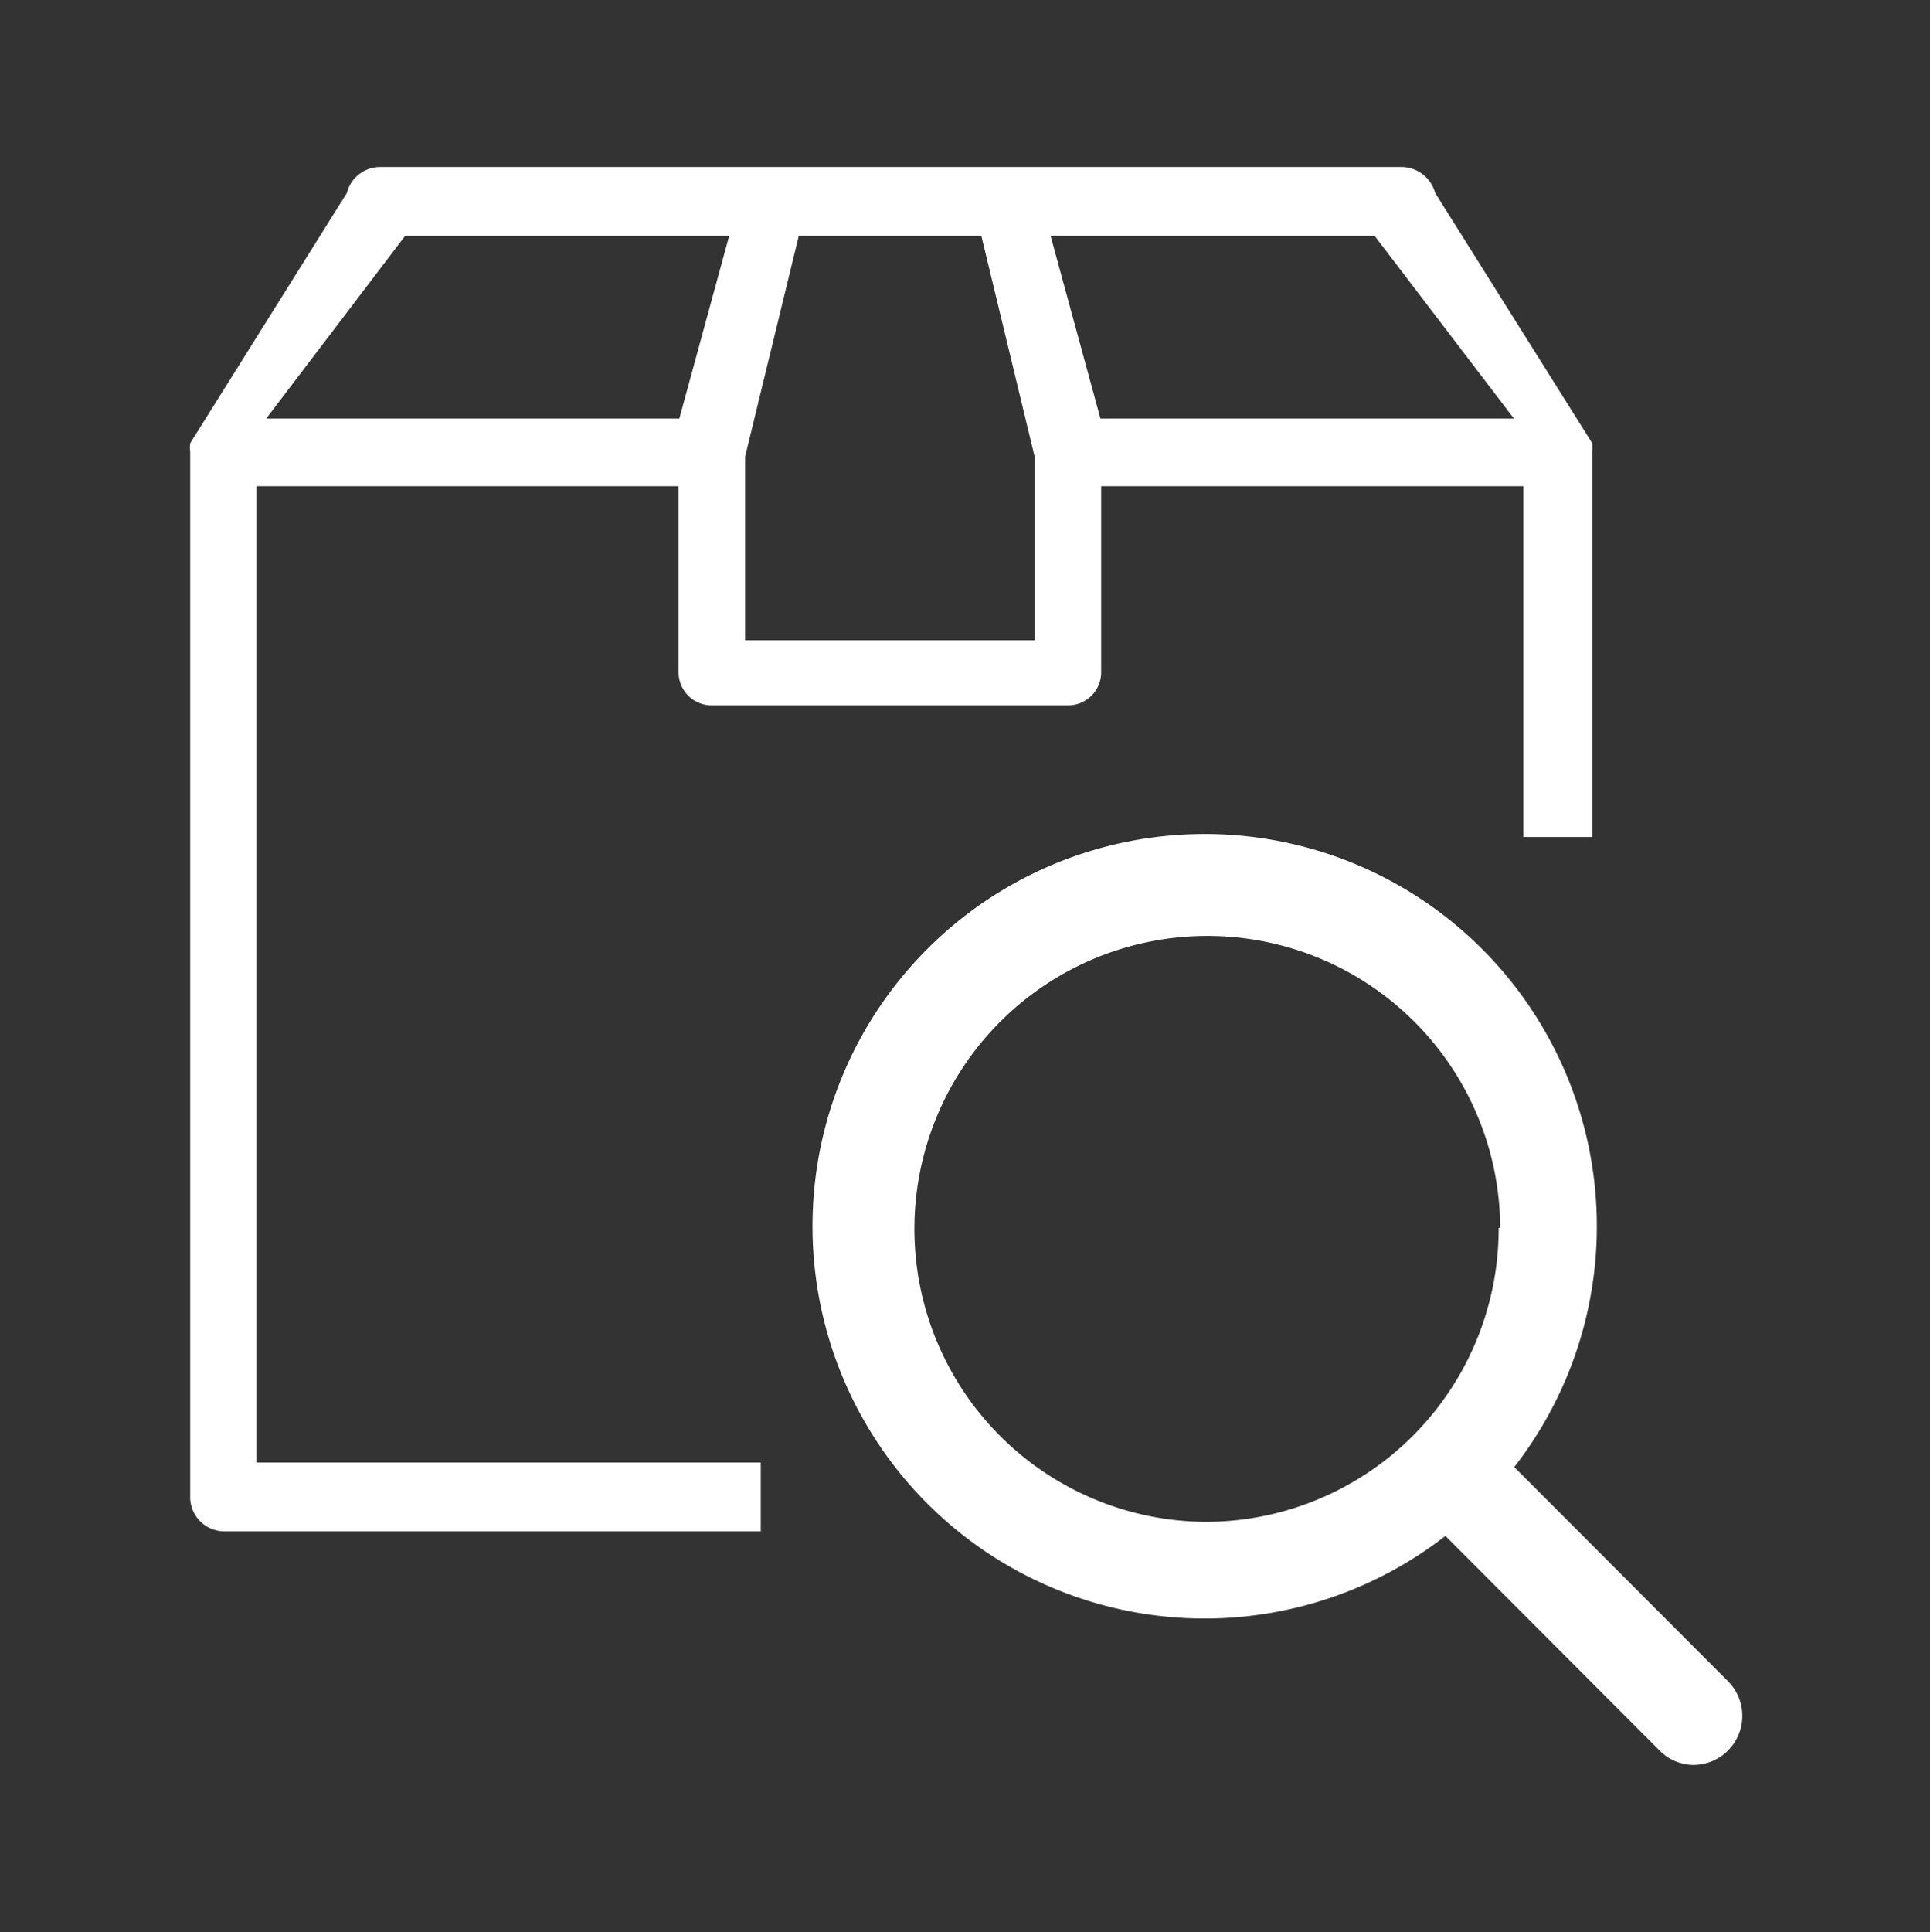
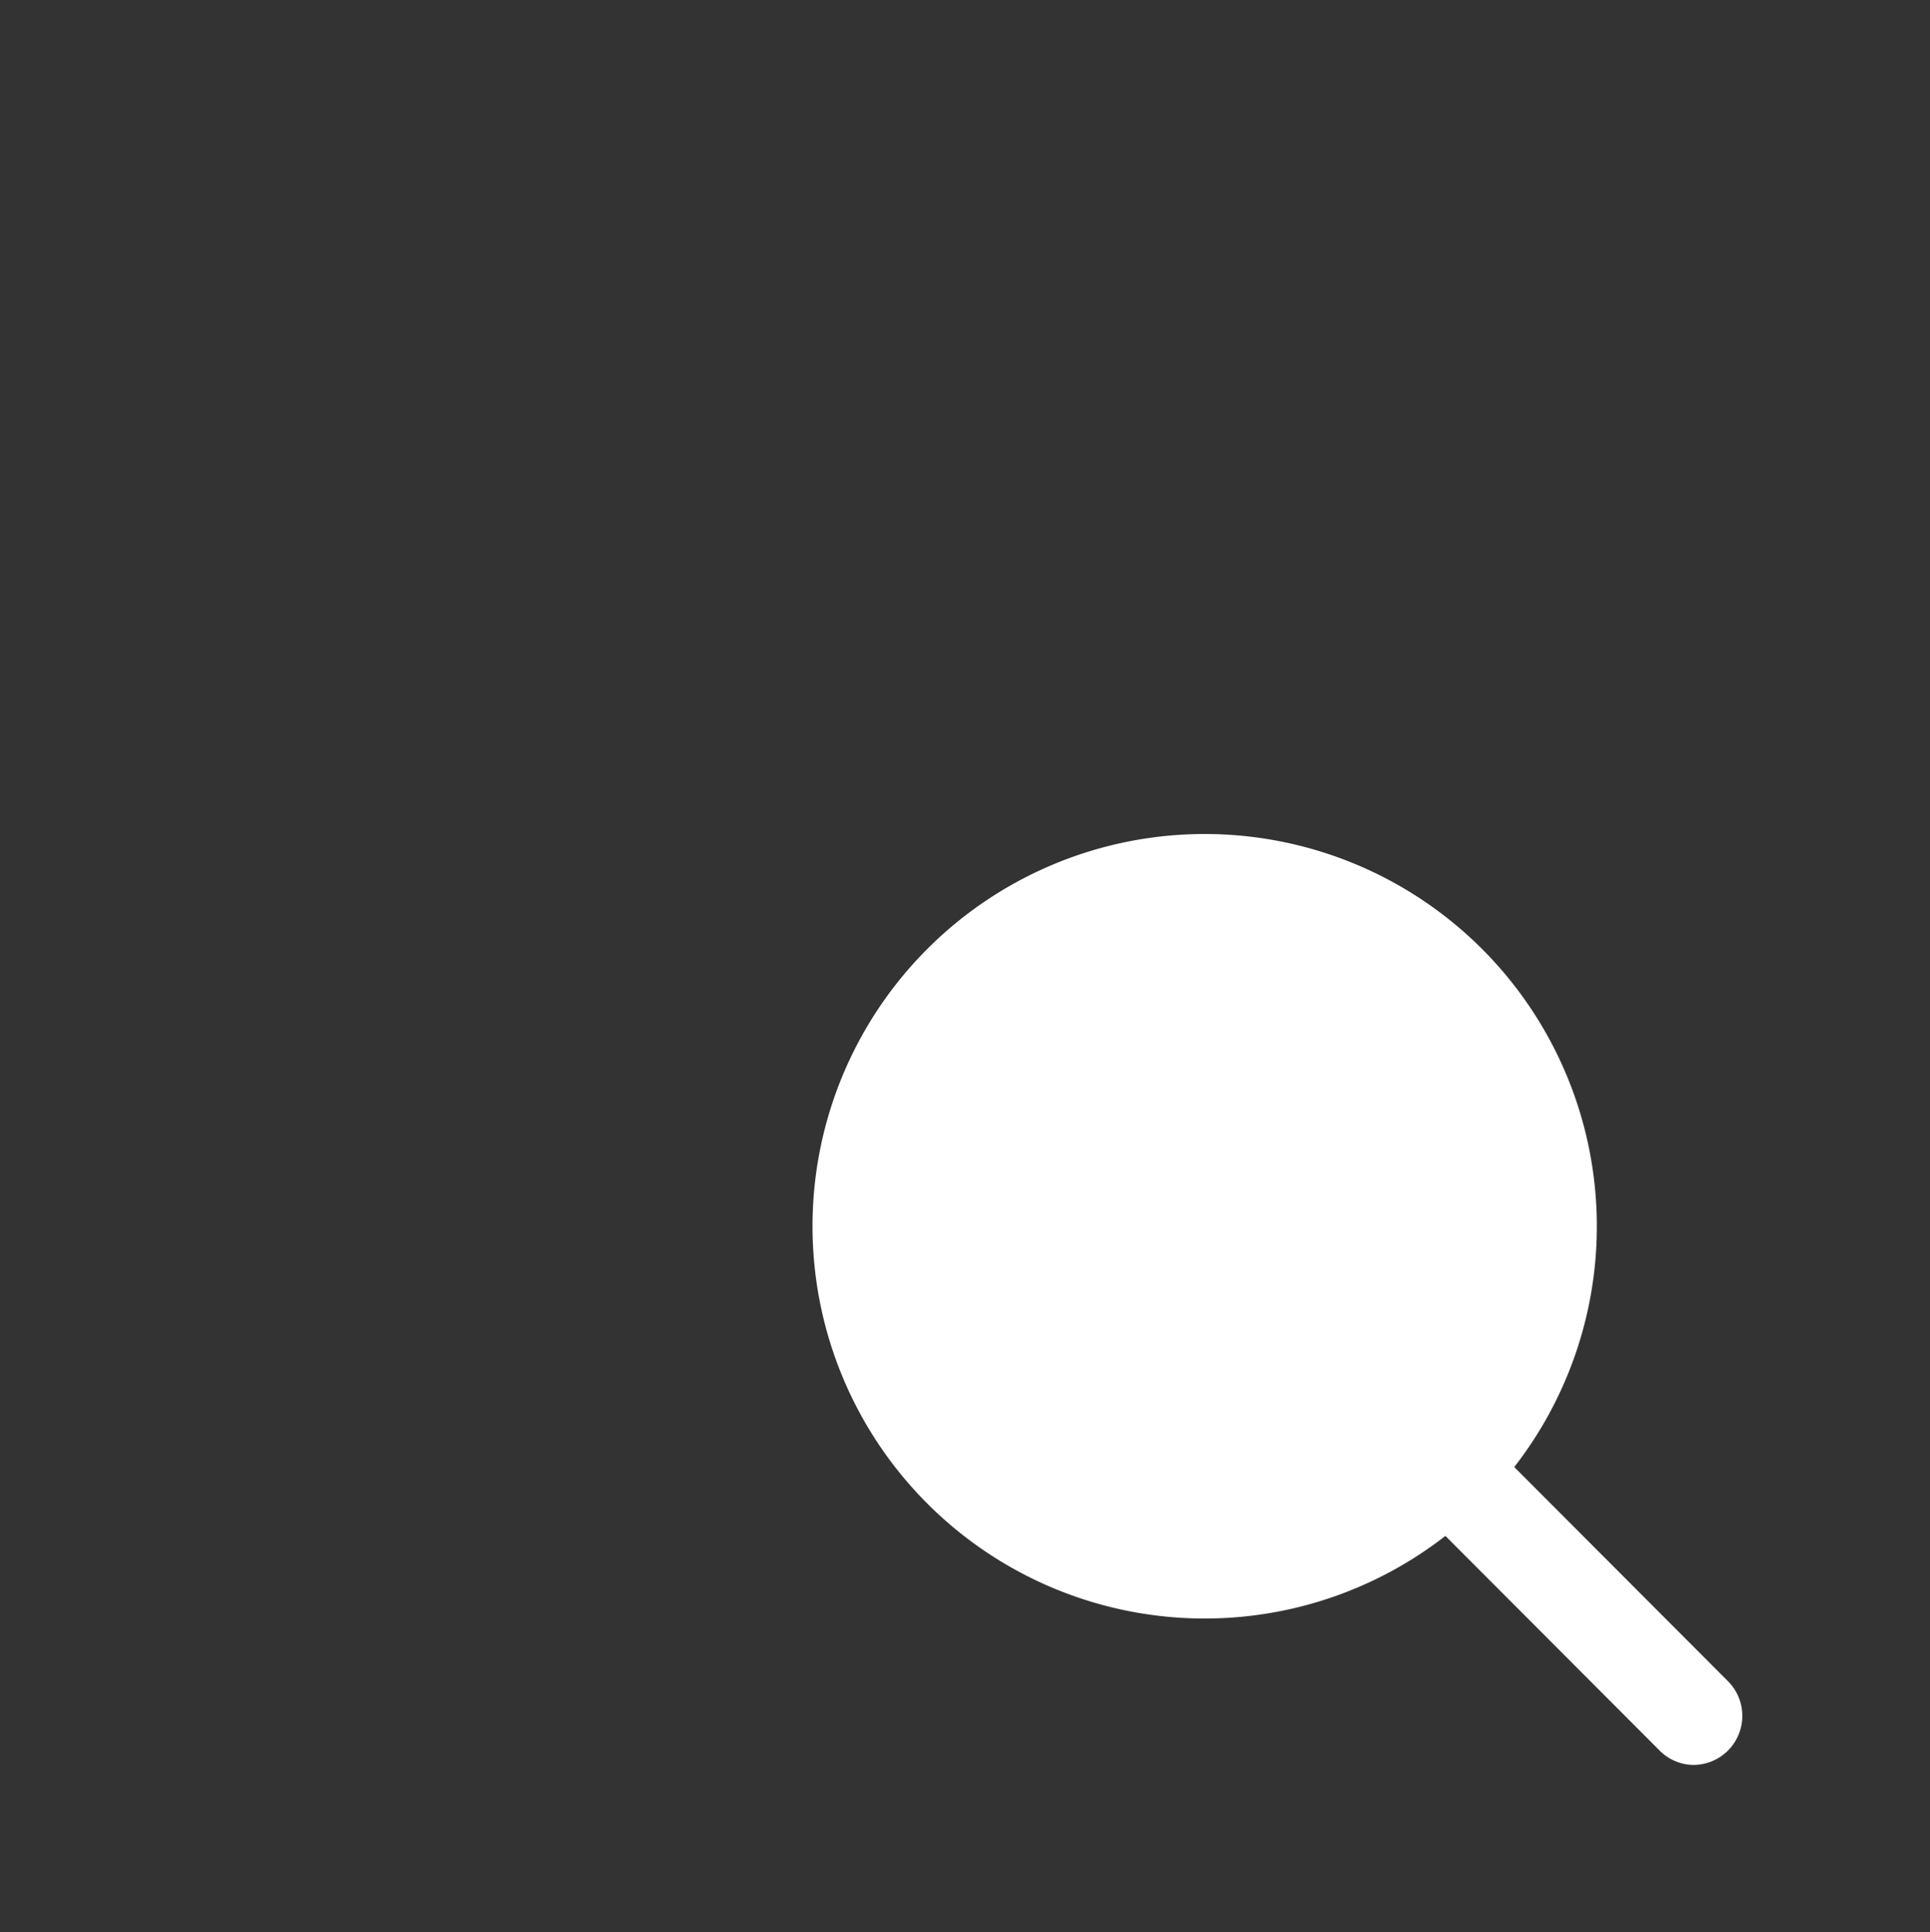
<svg xmlns="http://www.w3.org/2000/svg" id="Layer_1" data-name="Layer 1" viewBox="0 0 50.74 50.78">
  <rect x="0" y="0" width="50.74" height="50.78" fill="#333333" stroke="none" />
-   <path fill="white" d="M45.44,44.2a1.29,1.29,0,0,1-.91,2.19,1.27,1.27,0,0,1-.9-.38L38,40.37a10.31,10.31,0,1,1,1.81-1.81Zm-6-11.93A7.7,7.7,0,1,0,31.7,40,7.71,7.71,0,0,0,39.4,32.27Z" />
-   <path fill="white" d="M20,38.44H6.74V12.78h11.1v4.88a.87.87,0,0,0,.88.88h9.36a.87.87,0,0,0,.87-.88V12.78h11.1V22h1.81V11.88a2.09,2.09,0,0,0,0-.23L37.73,5.07a.92.92,0,0,0-.88-.68H10a.9.9,0,0,0-.88.68L5,11.65a1.11,1.11,0,0,0,0,.23V39.35a.9.9,0,0,0,.9.9H20ZM36.14,6.2,39.8,11H28.93L27.62,6.2ZM19.59,12S21,6.2,21,6.2H25.8S27.2,12,27.2,12v4.83H19.59ZM10.65,6.2h8.52L17.86,11H7Z" />
+   <path fill="white" d="M45.44,44.2a1.29,1.29,0,0,1-.91,2.19,1.27,1.27,0,0,1-.9-.38L38,40.37a10.31,10.31,0,1,1,1.81-1.81Zm-6-11.93Z" />
</svg>